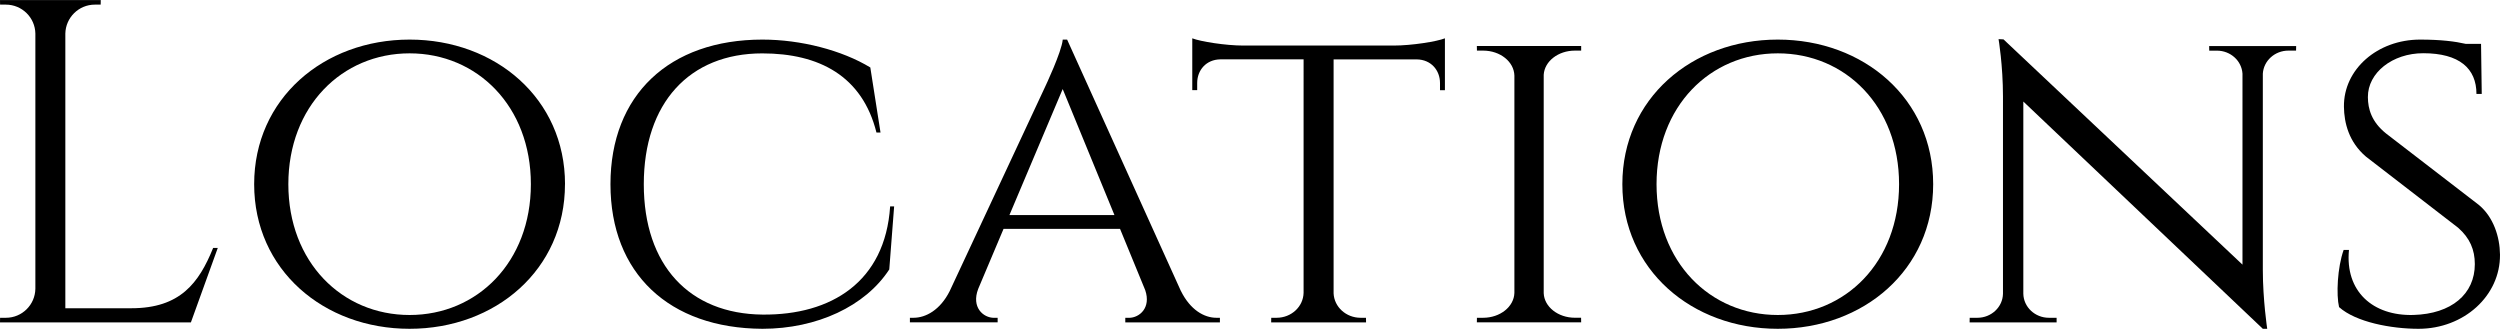
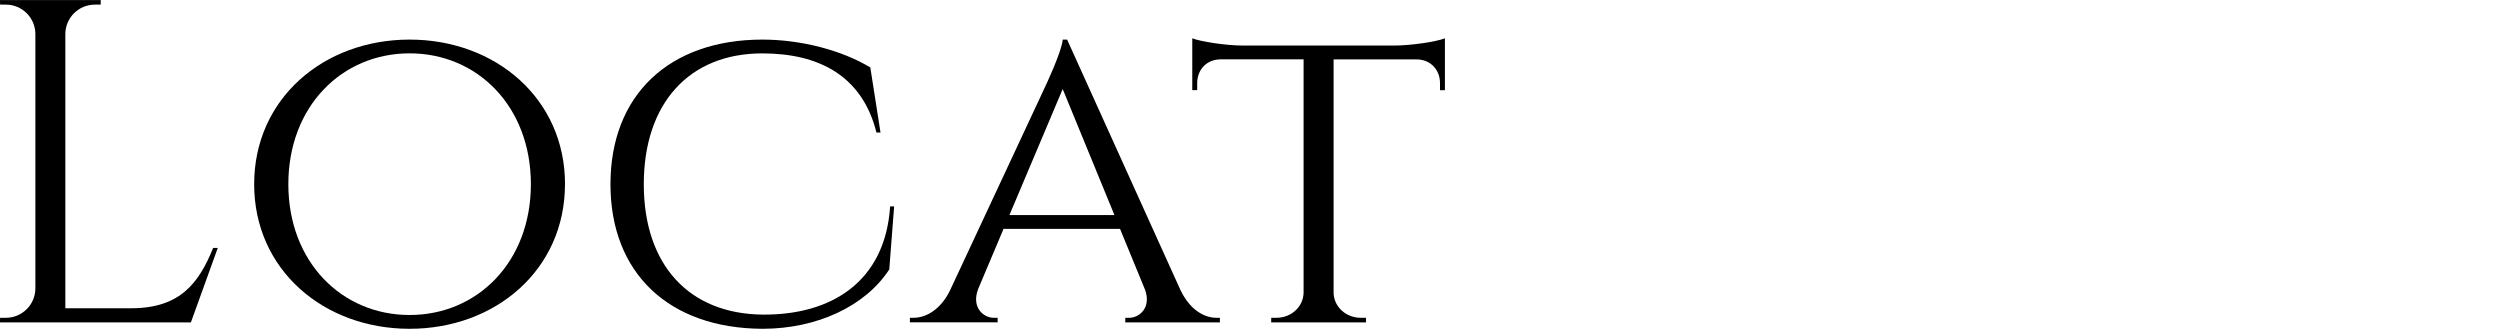
<svg xmlns="http://www.w3.org/2000/svg" id="Layer_2" data-name="Layer 2" viewBox="0 0 610.64 80.31">
  <g id="Layer_1-2" data-name="Layer 1">
    <g>
      <path d="M53.19,60.57l-6.56,18.17H0l.02-1.12H1.44c3.94,0,7.13-3.16,7.2-7.07V8.2c-.07-3.92-3.27-7.07-7.21-7.07H.02l-.02-1.12H24.61l-.02,1.12h-1.42c-3.94,0-7.13,3.16-7.21,7.07V75.29h16.13c11.92,0,16.5-6.17,19.97-14.73h1.13Z" />
      <path d="M138,44.99c0,20.9-16.97,35.32-37.96,35.32s-37.96-14.42-37.96-35.32S79.06,9.67,100.05,9.67s37.96,14.42,37.96,35.32Zm-8.33,0c0-19.02-13.08-31.96-29.62-31.96s-29.62,12.94-29.62,31.96,13.08,31.95,29.62,31.95,29.62-12.93,29.62-31.95Z" />
      <path d="M218.4,50.4l-1.19,15.41c-5.84,8.99-17.68,14.5-30.98,14.5-22.79-.11-37.12-13.53-37.12-35.32s14.35-35.32,37.12-35.32c9.37,0,19.4,2.59,26.35,6.81l2.49,15.89h-.99c-3.45-13.78-13.95-19.33-27.89-19.33-17.81,0-28.94,12.14-28.94,31.96s11.14,31.67,29.02,31.84c16.77,.15,29.94-7.99,31.15-26.42h.99Z" />
      <path d="M288.44,71.06c2.29,4.63,5.68,6.56,8.68,6.56h.85v1.12h-23.11v-1.11h.89c2.56,0,5.45-2.44,3.98-6.75l-6.15-14.97h-28.46l-6.19,14.66c-1.72,4.5,1.24,7.06,3.86,7.06h.89v1.11h-21.43v-1.12h.89c2.99,0,6.51-1.91,8.82-6.5l23.29-49.86s4.1-8.64,4.33-11.59h1.07l27.78,61.39Zm-16.23-18.53l-12.64-30.78-13.01,30.78h25.65Z" />
      <path d="M340.37,11.13c4.47,0,10.61-.99,12.56-1.77v12.67h-1.2v-1.74c0-3.16-2.21-5.72-5.63-5.78h-20.36v57.15c.15,3.31,3.04,5.96,6.6,5.96h1.31l.02,1.12h-23.18l.02-1.12h1.3c3.61,0,6.53-2.72,6.6-6.1V14.5h-20.37c-3.42,.06-5.62,2.62-5.62,5.78v1.73h-1.2s0-12.65,0-12.65c1.95,.77,8.1,1.77,12.52,1.77h36.63Z" />
-       <path d="M360.73,78.74l.02-1.12h1.5c4.18,0,7.56-2.72,7.65-6.09V18.46c-.09-3.38-3.46-6.1-7.65-6.1h-1.5l-.02-1.12h25.48v1.12h-1.52c-4.09,0-7.43,2.61-7.63,5.9v53.35c.13,3.33,3.5,6,7.63,6h1.5l.02,1.12h-25.49Z" />
-       <path d="M472.19,44.99c0,20.9-16.97,35.32-37.96,35.32s-37.96-14.42-37.96-35.32,16.97-35.32,37.96-35.32,37.96,14.42,37.96,35.32Zm-8.33,0c0-19.02-13.08-31.96-29.62-31.96s-29.62,12.94-29.62,31.96,13.08,31.95,29.62,31.95,29.62-12.93,29.62-31.95Z" />
-       <path d="M560.85,11.24l-.02,1.12h-1.87c-3.33,0-6.06,2.49-6.25,5.63v47.97c0,7.25,1.07,14.35,1.07,14.35h-1.07l-58.5-55.51v46.94c.06,3.26,2.84,5.88,6.26,5.88h1.87v1.12s-21.25,0-21.25,0l.02-1.12h1.87c3.42,0,6.2-2.62,6.26-5.88V23.61c0-7.68-1.08-14.05-1.08-14.05l1.21,.06,58.37,55.02V17.99c-.2-3.14-2.92-5.62-6.25-5.62h-1.87l-.02-1.12h21.25Z" />
-       <path d="M605.55,50.12c3.47,2.91,5.05,7.71,5.09,12.08,.09,10.04-8.81,18.11-19.91,18.11-6.67,0-15.31-1.63-19.4-5.3-.71-2.99-.42-9.62,1.12-13.97h1.3c-.99,10.13,5.83,16.17,15.75,15.89,9.3-.26,14.99-5.11,14.99-12.42,0-3.5-1.2-6.37-4.1-8.9l-22.5-17.36c-4.19-3.58-5.32-8.25-5.37-12.16-.13-9.14,8.18-16.42,18.6-16.42,5.15,0,8.61,.46,11.13,1.04h3.76l.17,12.24h-1.29c0-6.23-4.17-9.95-13-9.95-7.51,0-13.56,4.75-13.52,10.73,.02,2.89,.89,6.02,4.42,8.86l22.77,17.53Z" />
    </g>
  </g>
</svg>